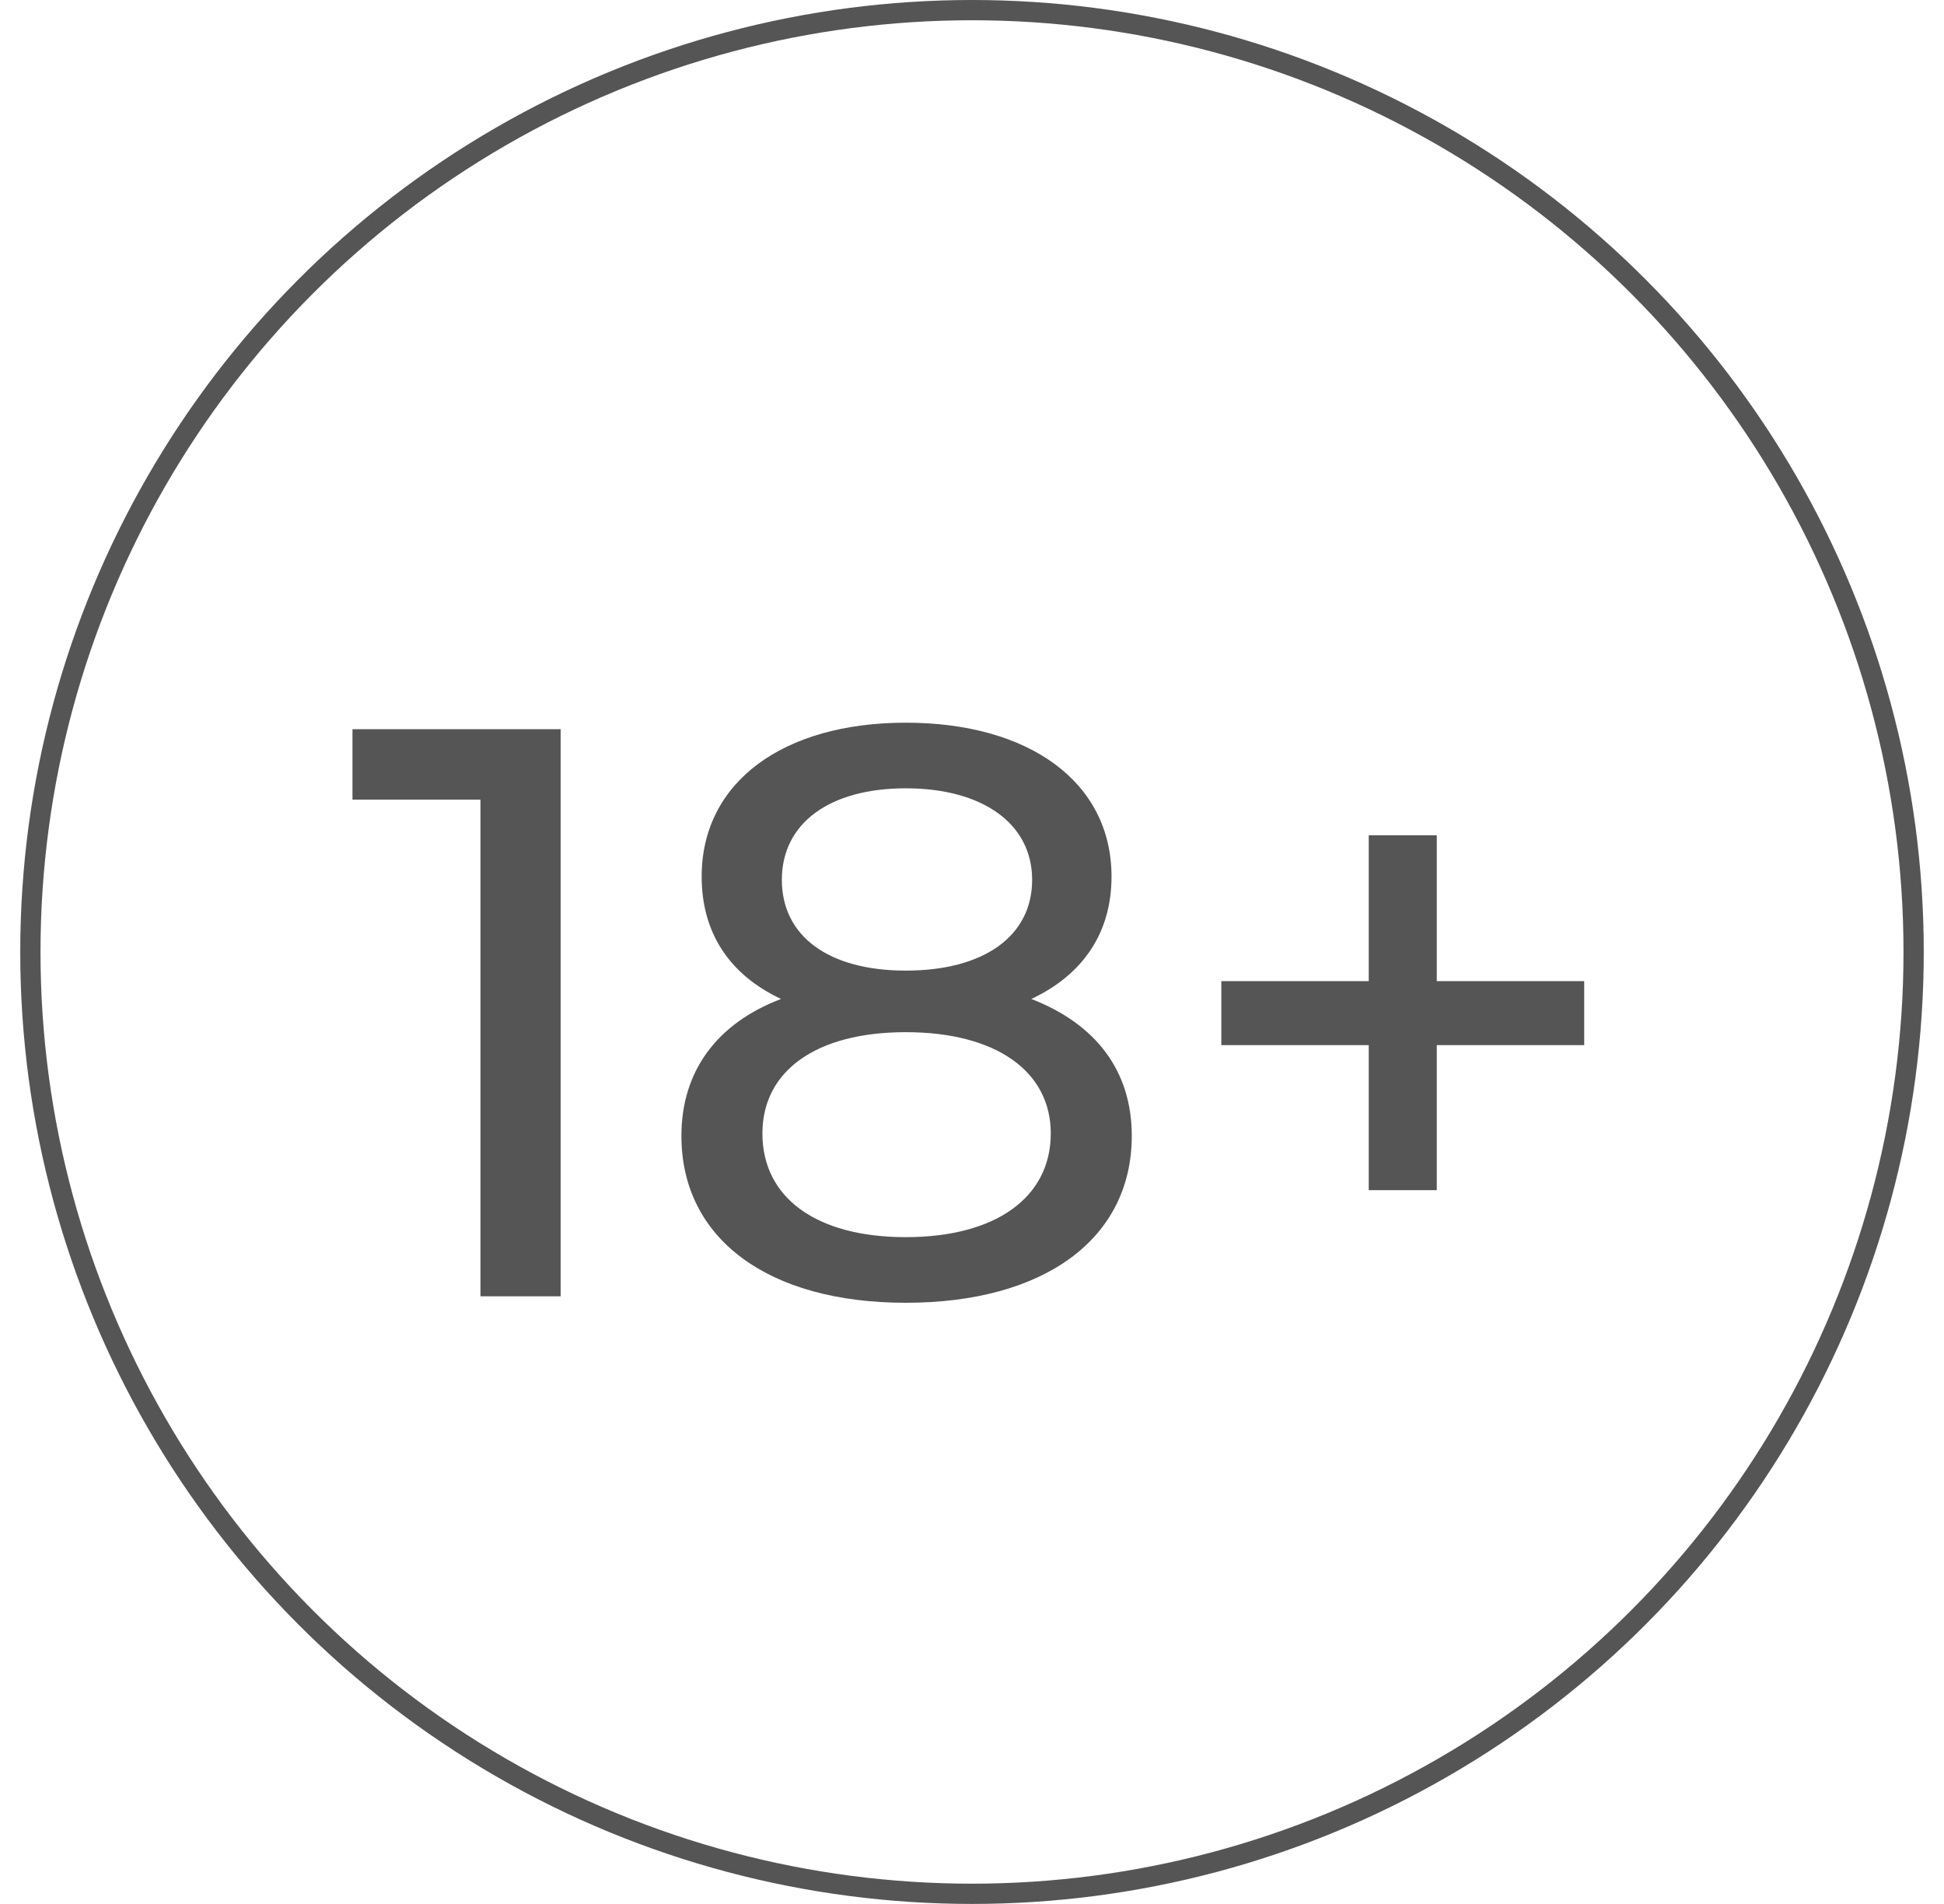
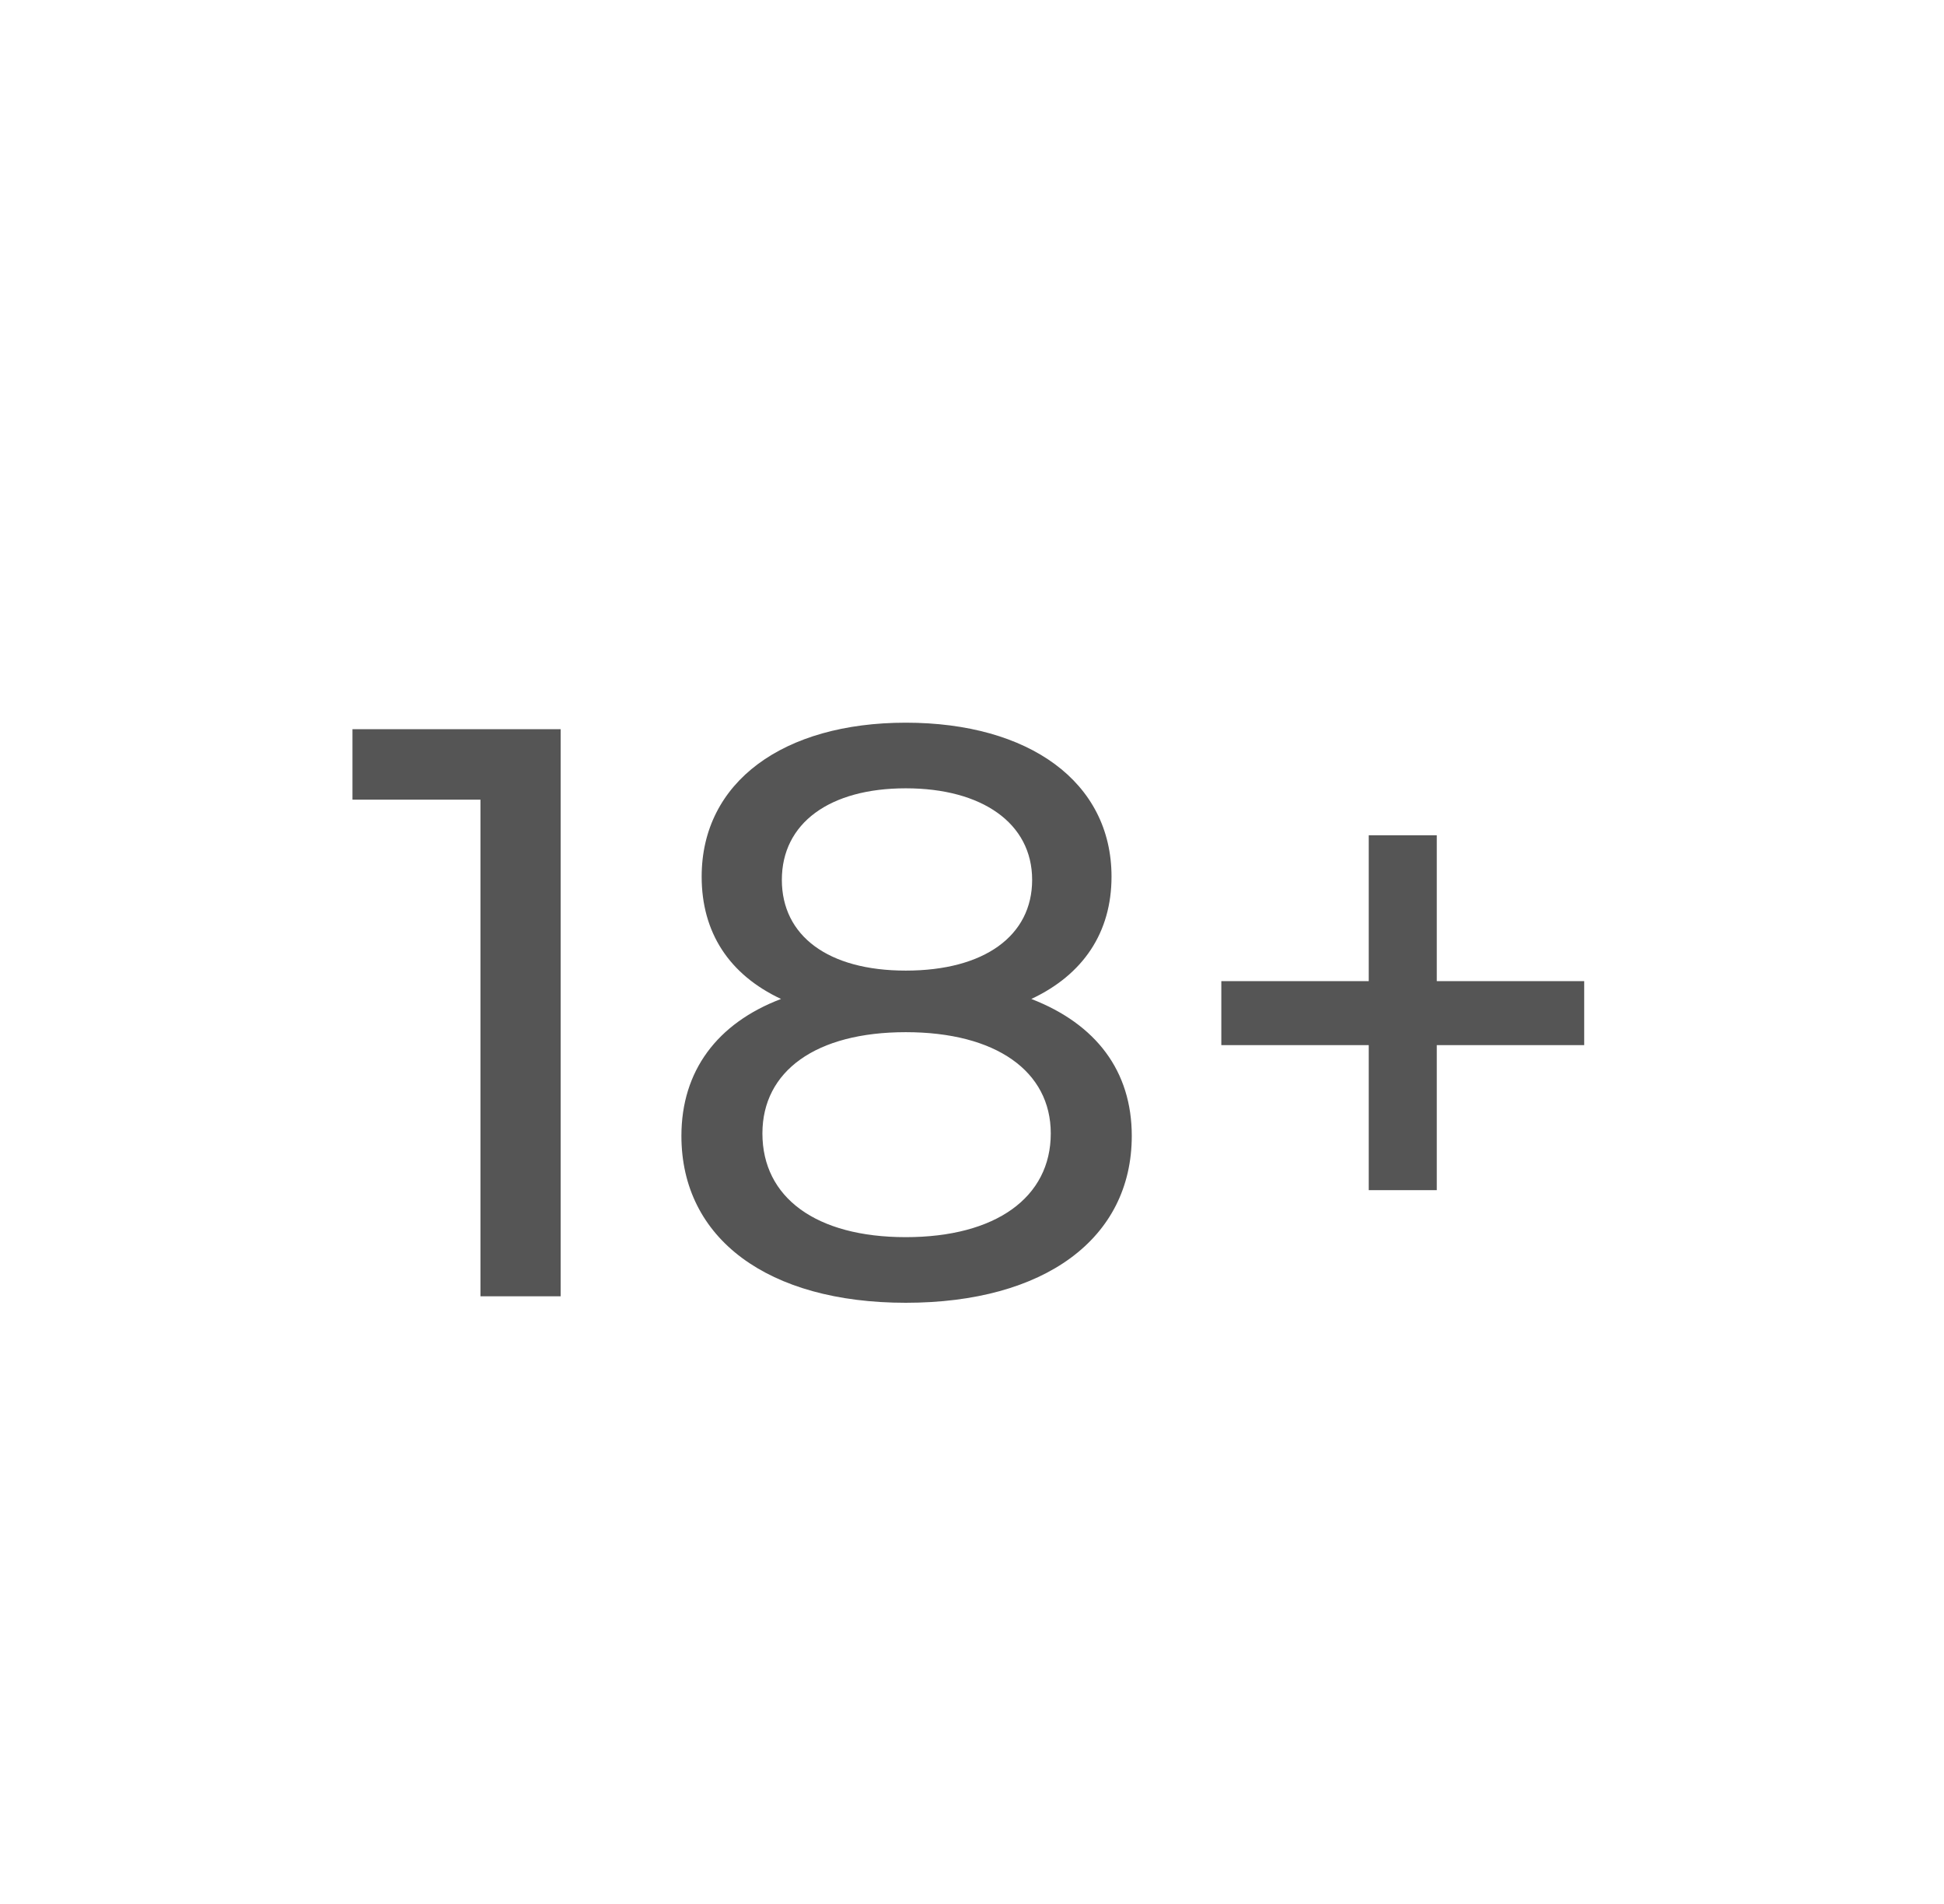
<svg xmlns="http://www.w3.org/2000/svg" width="48" height="47" viewBox="0 0 48 47" fill="none">
-   <path d="M8.703 18H13.843V32H11.863V19.74H8.703V18ZM25.465 24.66C27.065 25.28 27.945 26.44 27.945 28.04C27.945 30.58 25.785 32.16 22.365 32.16C18.965 32.16 16.825 30.58 16.825 28.04C16.825 26.44 17.705 25.26 19.285 24.66C18.005 24.06 17.325 23.02 17.325 21.64C17.325 19.3 19.345 17.84 22.365 17.84C25.405 17.84 27.445 19.3 27.445 21.64C27.445 23.02 26.745 24.06 25.465 24.66ZM22.365 19.46C20.485 19.46 19.305 20.32 19.305 21.72C19.305 23.1 20.445 23.96 22.365 23.96C24.305 23.96 25.485 23.1 25.485 21.72C25.485 20.32 24.245 19.46 22.365 19.46ZM22.365 30.54C24.585 30.54 25.945 29.56 25.945 27.98C25.945 26.44 24.585 25.48 22.365 25.48C20.145 25.48 18.825 26.44 18.825 27.98C18.825 29.56 20.145 30.54 22.365 30.54ZM39.116 24.22V25.8H35.476V29.38H33.796V25.8H30.156V24.22H33.796V20.62H35.476V24.22H39.116Z" fill="#555555" />
-   <circle cx="24" cy="23.5" r="23.25" stroke="#555555" stroke-width="0.5" />
+   <path d="M8.703 18H13.843V32H11.863V19.74H8.703V18ZM25.465 24.66C27.065 25.28 27.945 26.44 27.945 28.04C27.945 30.58 25.785 32.16 22.365 32.16C18.965 32.16 16.825 30.58 16.825 28.04C16.825 26.44 17.705 25.26 19.285 24.66C18.005 24.06 17.325 23.02 17.325 21.64C17.325 19.3 19.345 17.84 22.365 17.84C25.405 17.84 27.445 19.3 27.445 21.64C27.445 23.02 26.745 24.06 25.465 24.66ZM22.365 19.46C20.485 19.46 19.305 20.32 19.305 21.72C19.305 23.1 20.445 23.96 22.365 23.96C24.305 23.96 25.485 23.1 25.485 21.72C25.485 20.32 24.245 19.46 22.365 19.46ZM22.365 30.54C24.585 30.54 25.945 29.56 25.945 27.98C25.945 26.44 24.585 25.48 22.365 25.48C20.145 25.48 18.825 26.44 18.825 27.98C18.825 29.56 20.145 30.54 22.365 30.54ZM39.116 24.22V25.8H35.476V29.38H33.796V25.8H30.156V24.22H33.796V20.62H35.476V24.22H39.116" fill="#555555" />
</svg>